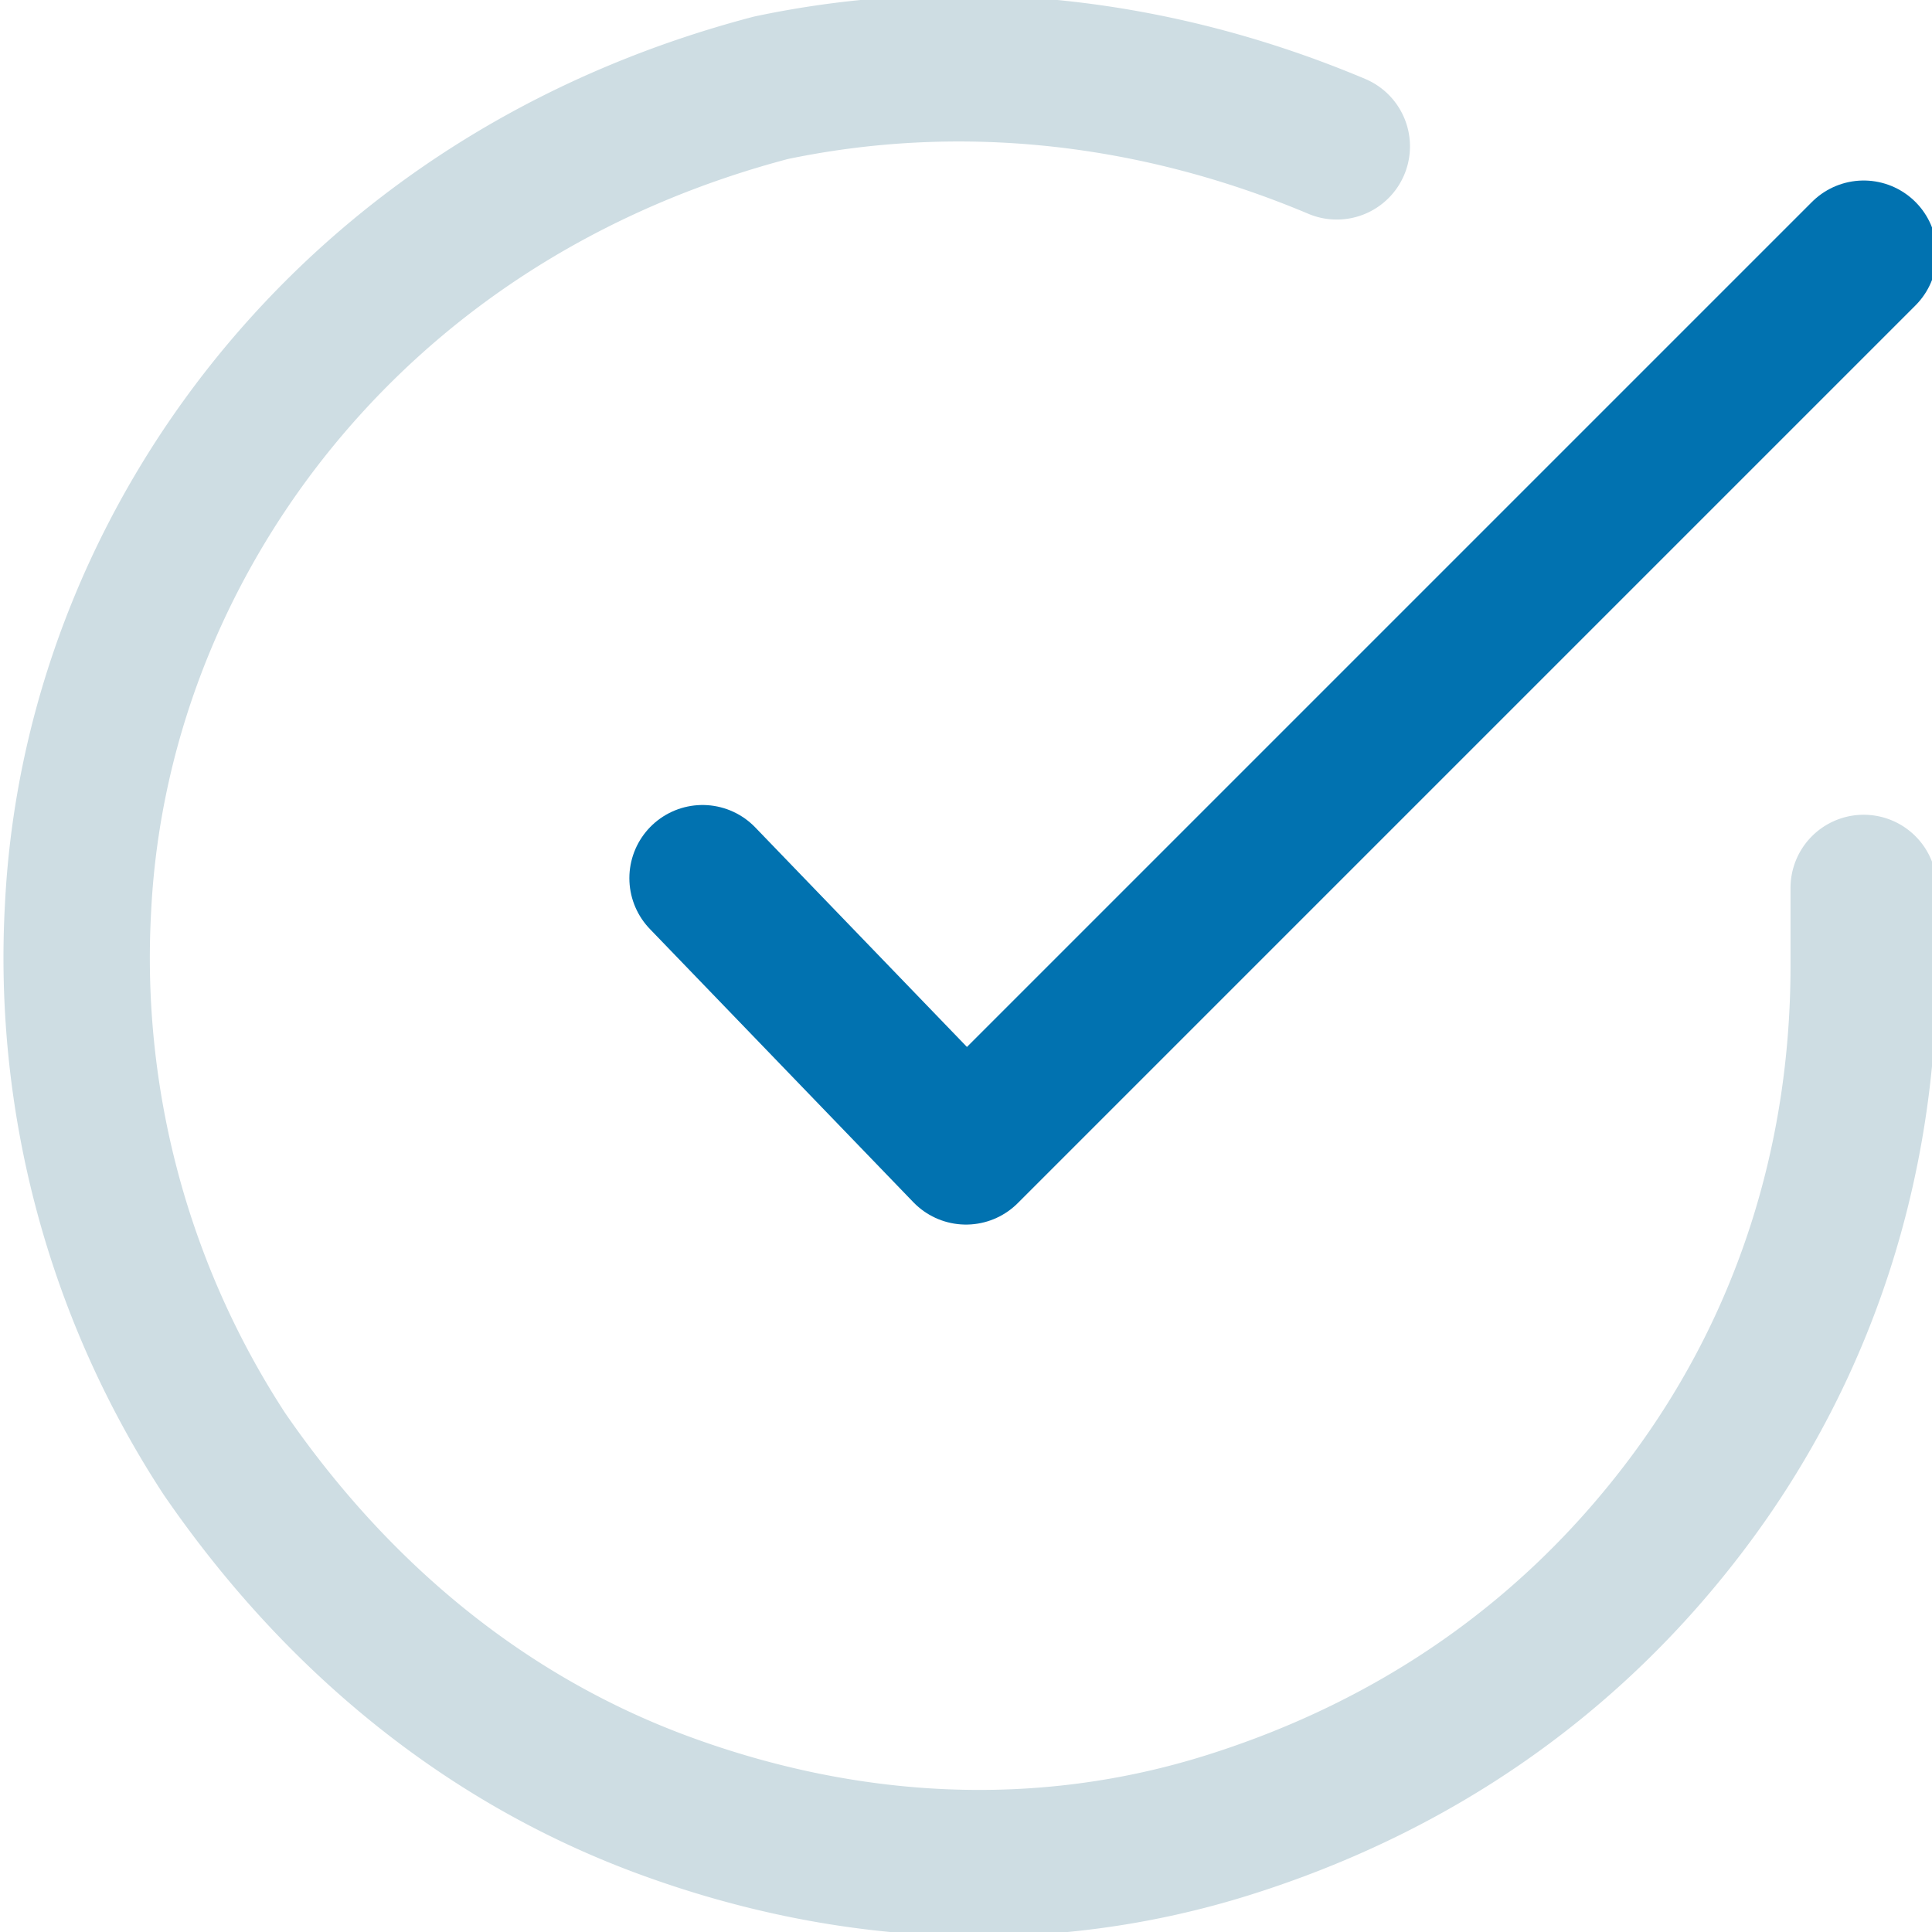
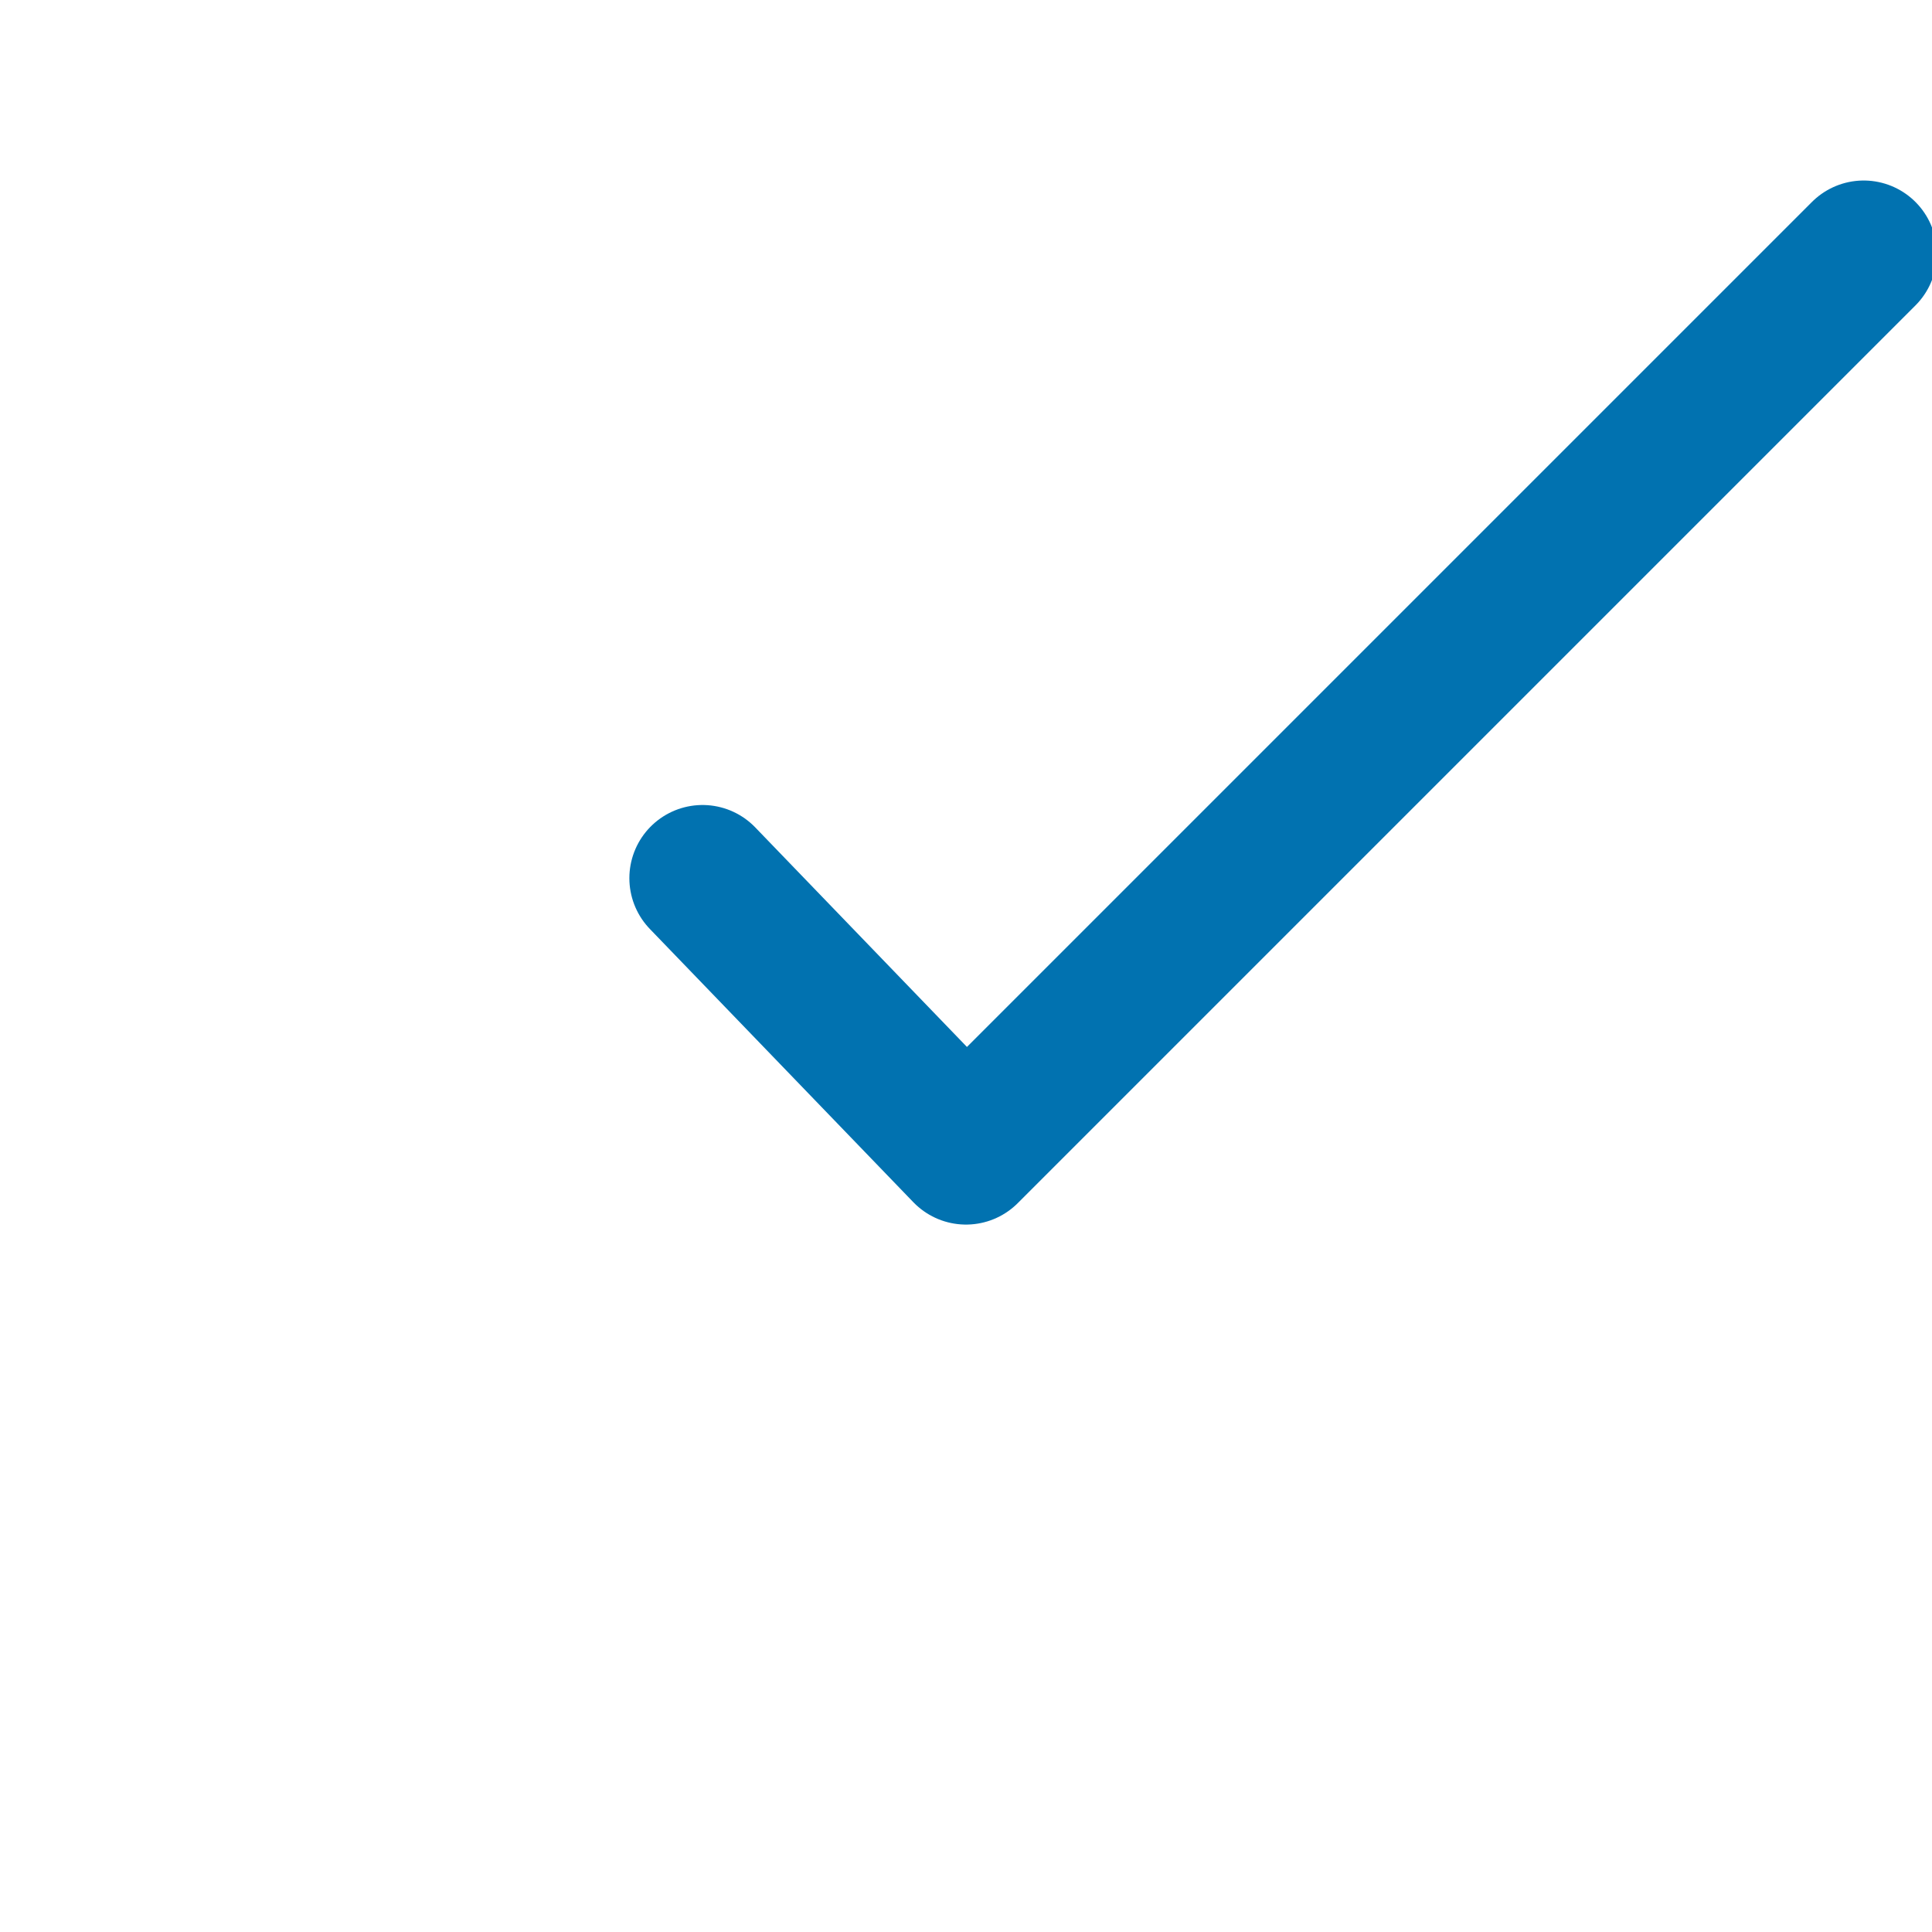
<svg xmlns="http://www.w3.org/2000/svg" viewBox="0 0 19.8 19.8">
-   <path d="M19.1 9.1v.8c0 2-.6 3.9-1.8 5.5-1.2 1.6-2.8 2.7-4.7 3.3-1.9.6-3.9.5-5.8-.2s-3.4-2-4.5-3.6A9.29 9.29 0 01.8 9.3c.1-2 .9-3.9 2.2-5.4 1.3-1.5 3-2.5 4.9-3 1.9-.4 3.9-.2 5.8.6" fill="none" stroke="#cedde3" stroke-width="1.5" stroke-linecap="round" stroke-linejoin="round" />
  <path d="M19.1 2.6l-9.2 9.2L7.2 9" fill="none" stroke="#0172b0" stroke-width="1.5" stroke-linecap="round" stroke-linejoin="round" />
</svg>